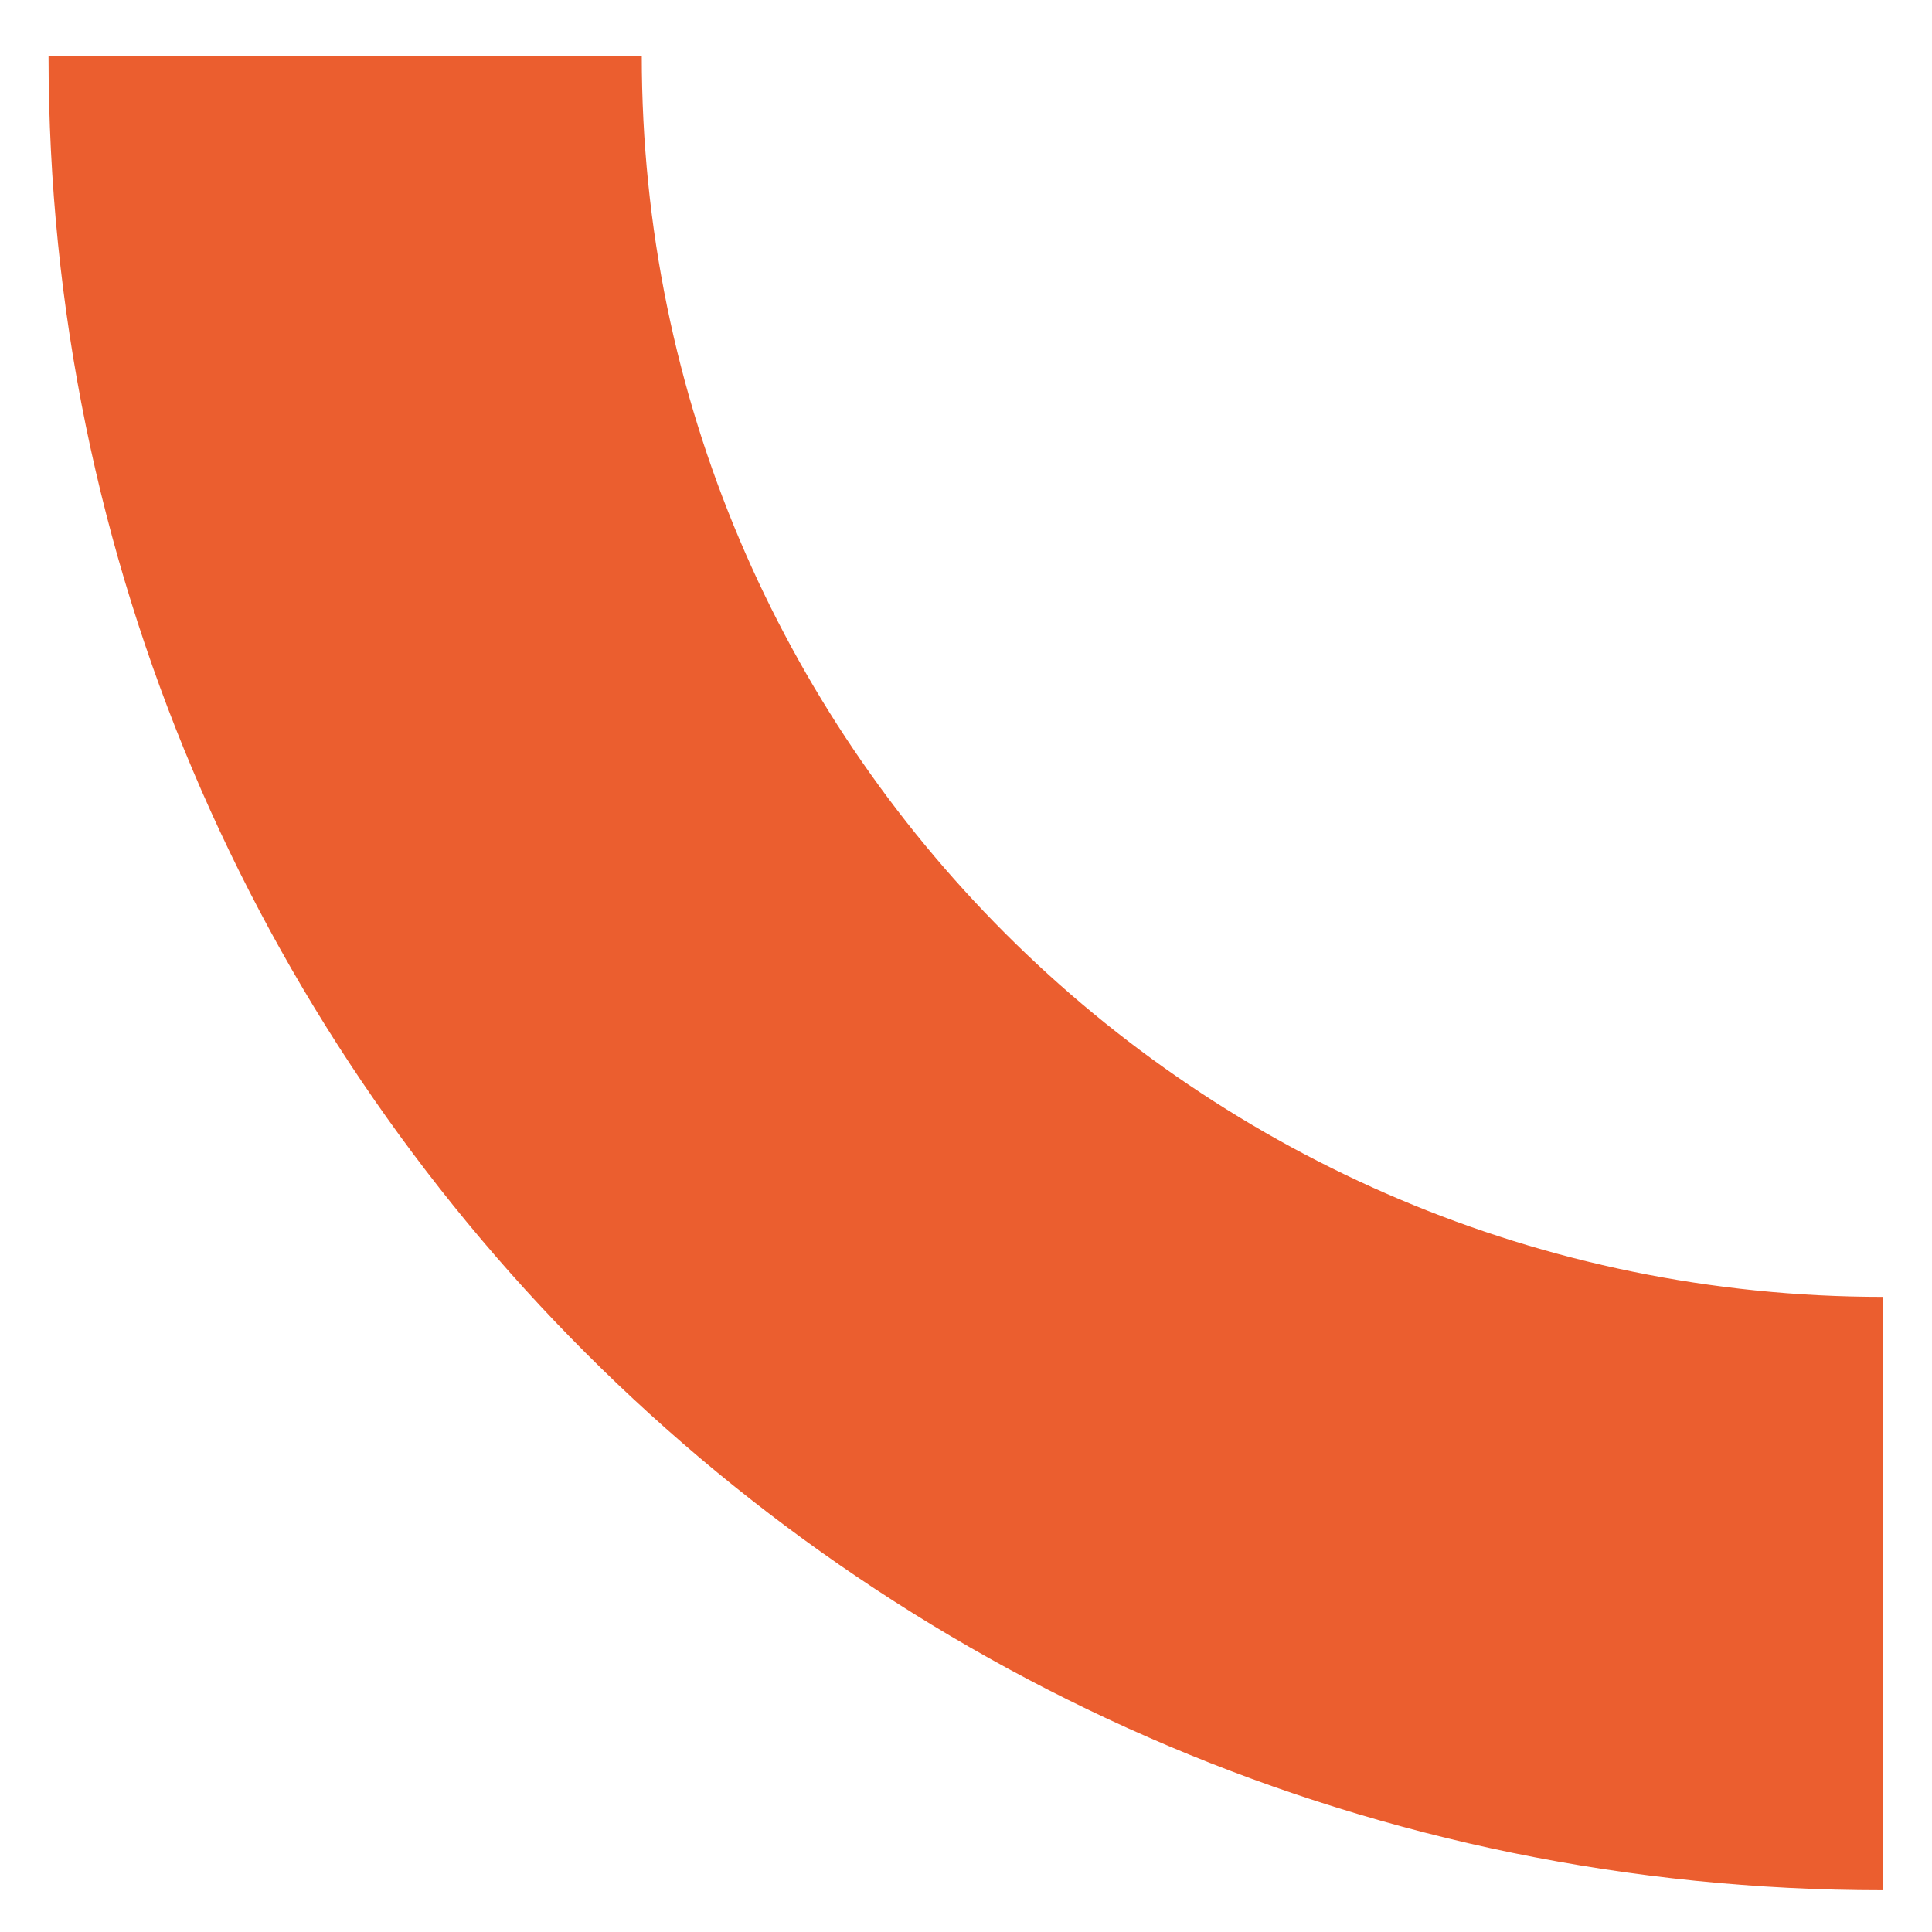
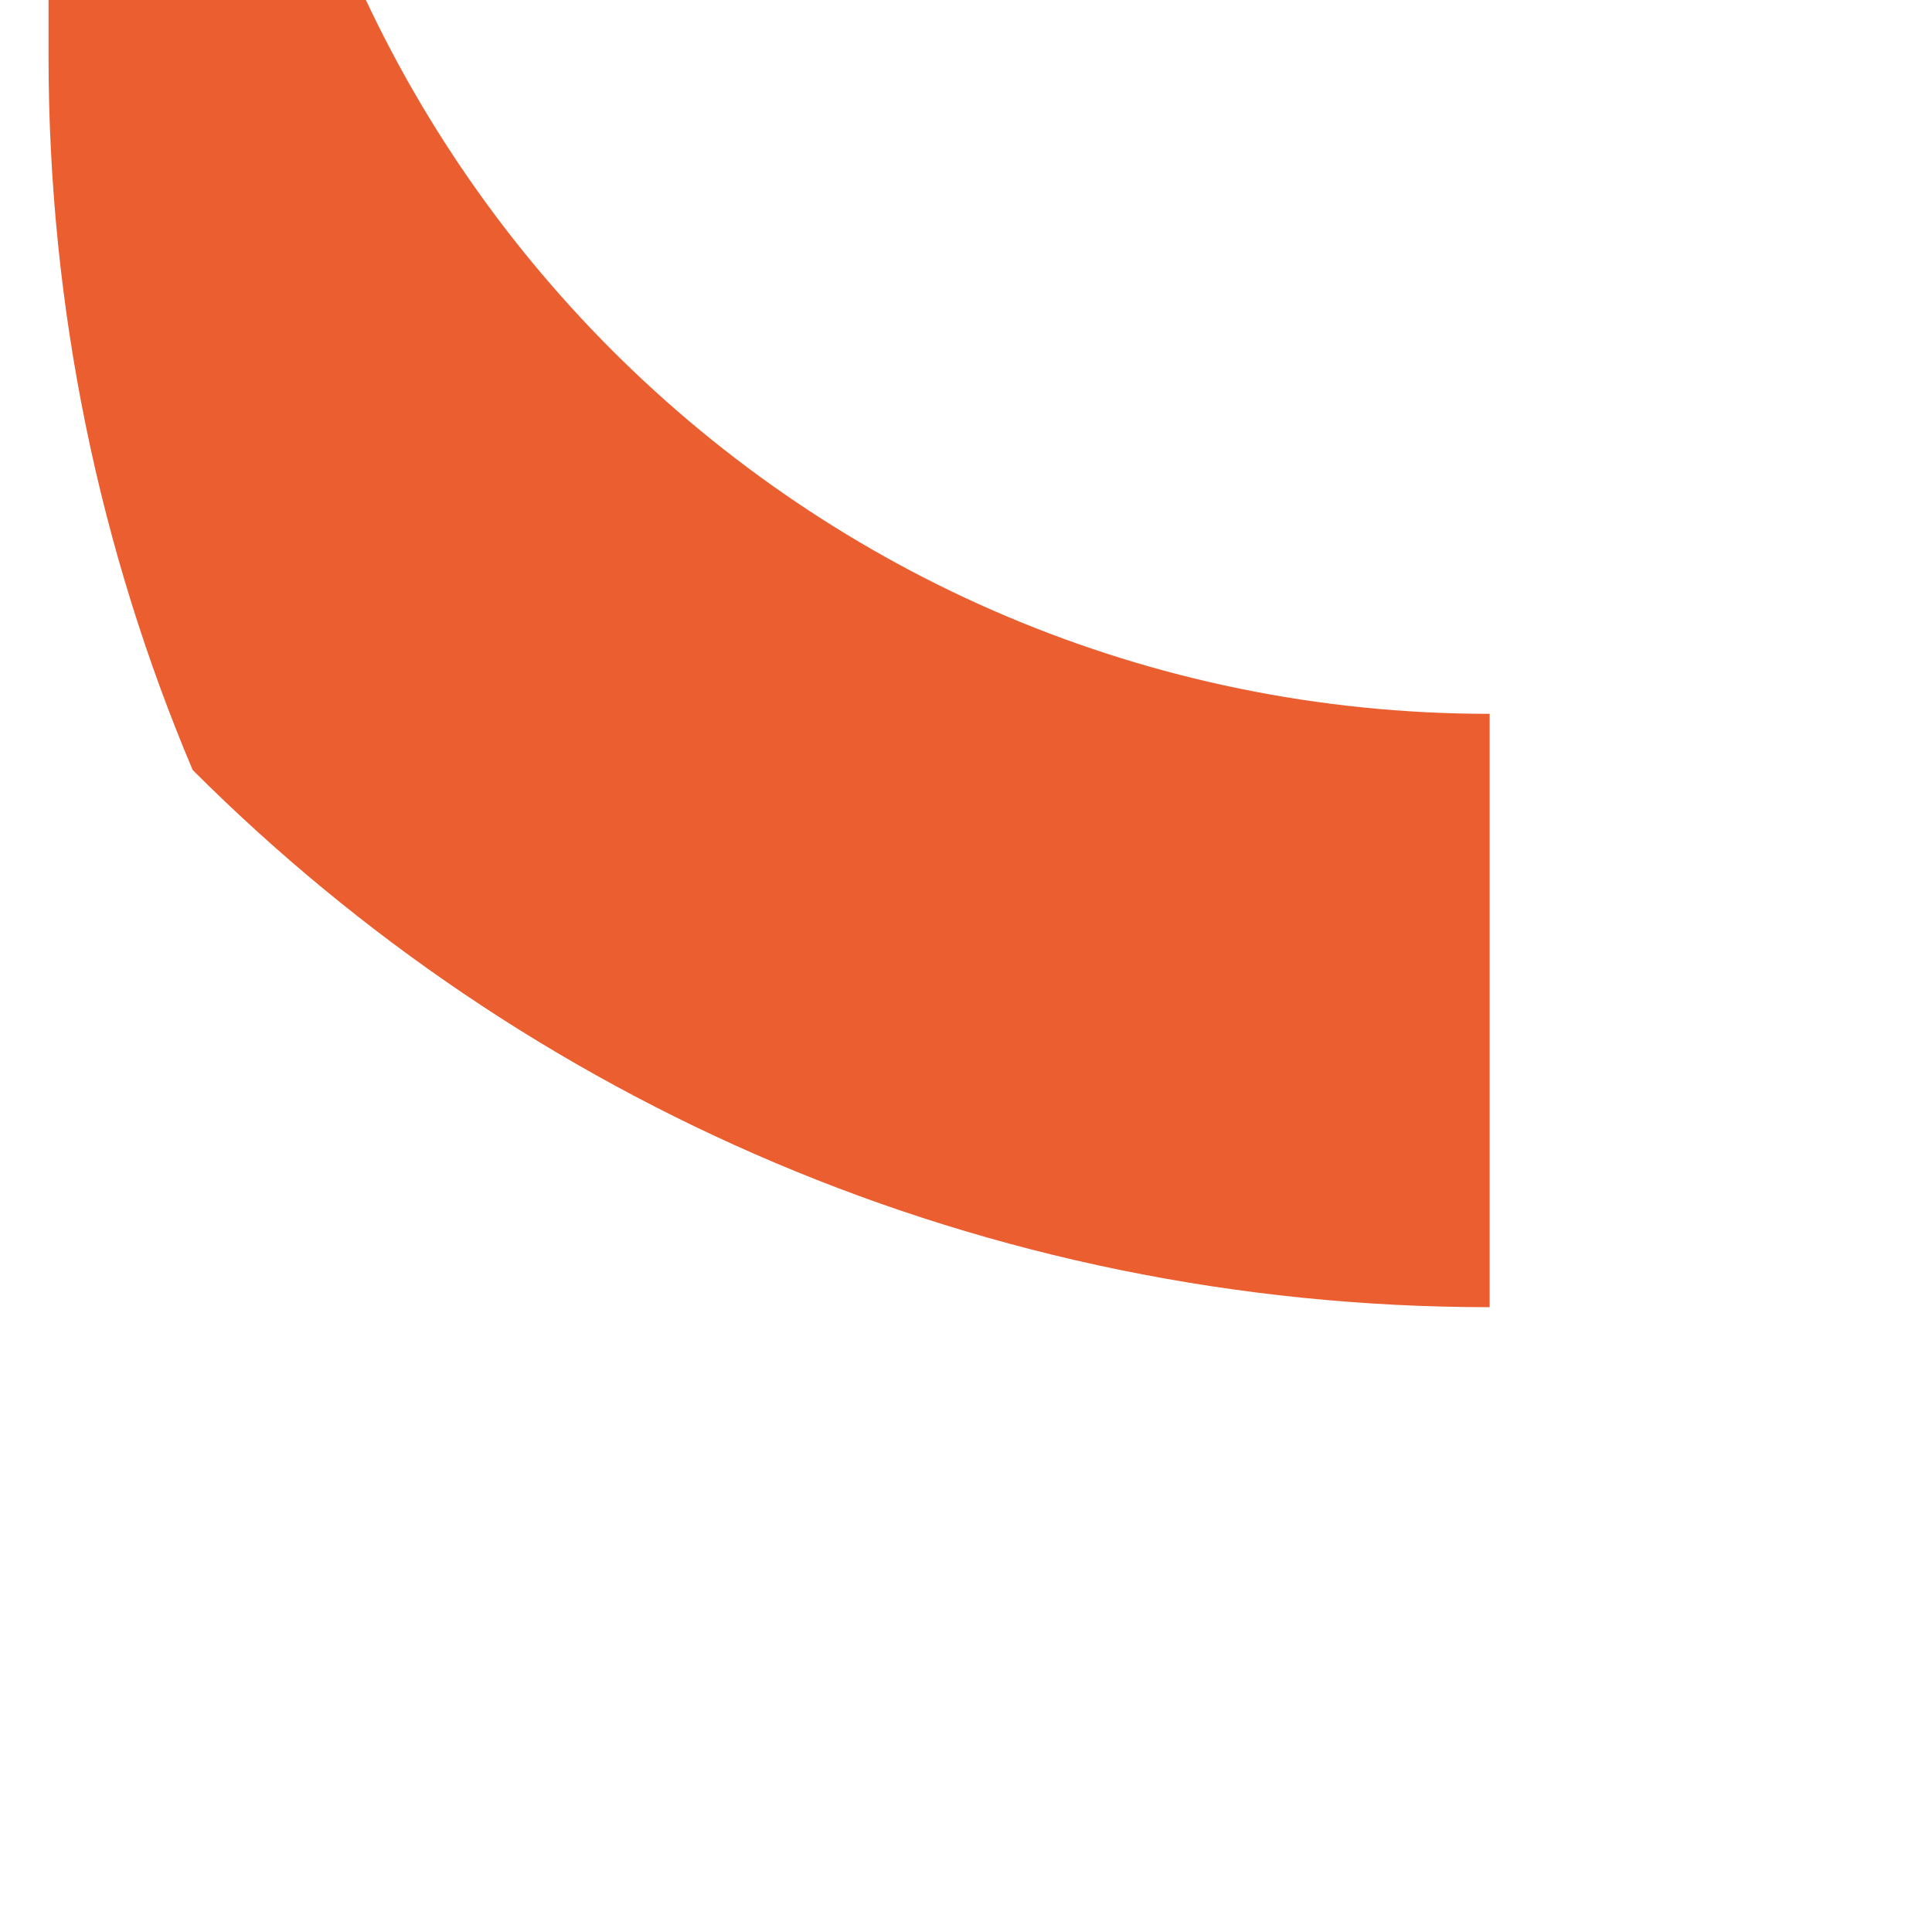
<svg xmlns="http://www.w3.org/2000/svg" id="Слой_1" x="0px" y="0px" viewBox="0 0 500 500" style="enable-background:new 0 0 500 500;" xml:space="preserve">
  <style type="text/css"> .st0{fill-rule:evenodd;clip-rule:evenodd;fill:#EB5E2F;} </style>
-   <path class="st0" d="M12.56,14.49c0,65.54,13.28,127.98,37.3,184.78c24.02,56.79,58.78,107.94,101.73,150.89 c42.95,42.95,94.1,77.71,150.89,101.73c56.79,24.02,119.23,37.3,184.77,37.3v-38.39v-38.39v-38.39v-38.39 c-44.34,0-86.59-8.99-125.01-25.24c-38.42-16.25-73.02-39.77-102.08-68.82c-29.06-29.06-52.57-63.66-68.83-102.08 c-16.25-38.42-25.24-80.67-25.24-125.01h-38.39H89.33H50.94H12.56z" />
+   <path class="st0" d="M12.56,14.49c0,65.54,13.28,127.98,37.3,184.78c42.95,42.95,94.1,77.71,150.89,101.73c56.79,24.02,119.23,37.3,184.77,37.3v-38.39v-38.39v-38.39v-38.39 c-44.34,0-86.59-8.99-125.01-25.24c-38.42-16.25-73.02-39.77-102.08-68.82c-29.06-29.06-52.57-63.66-68.83-102.08 c-16.25-38.42-25.24-80.67-25.24-125.01h-38.39H89.33H50.94H12.56z" />
</svg>